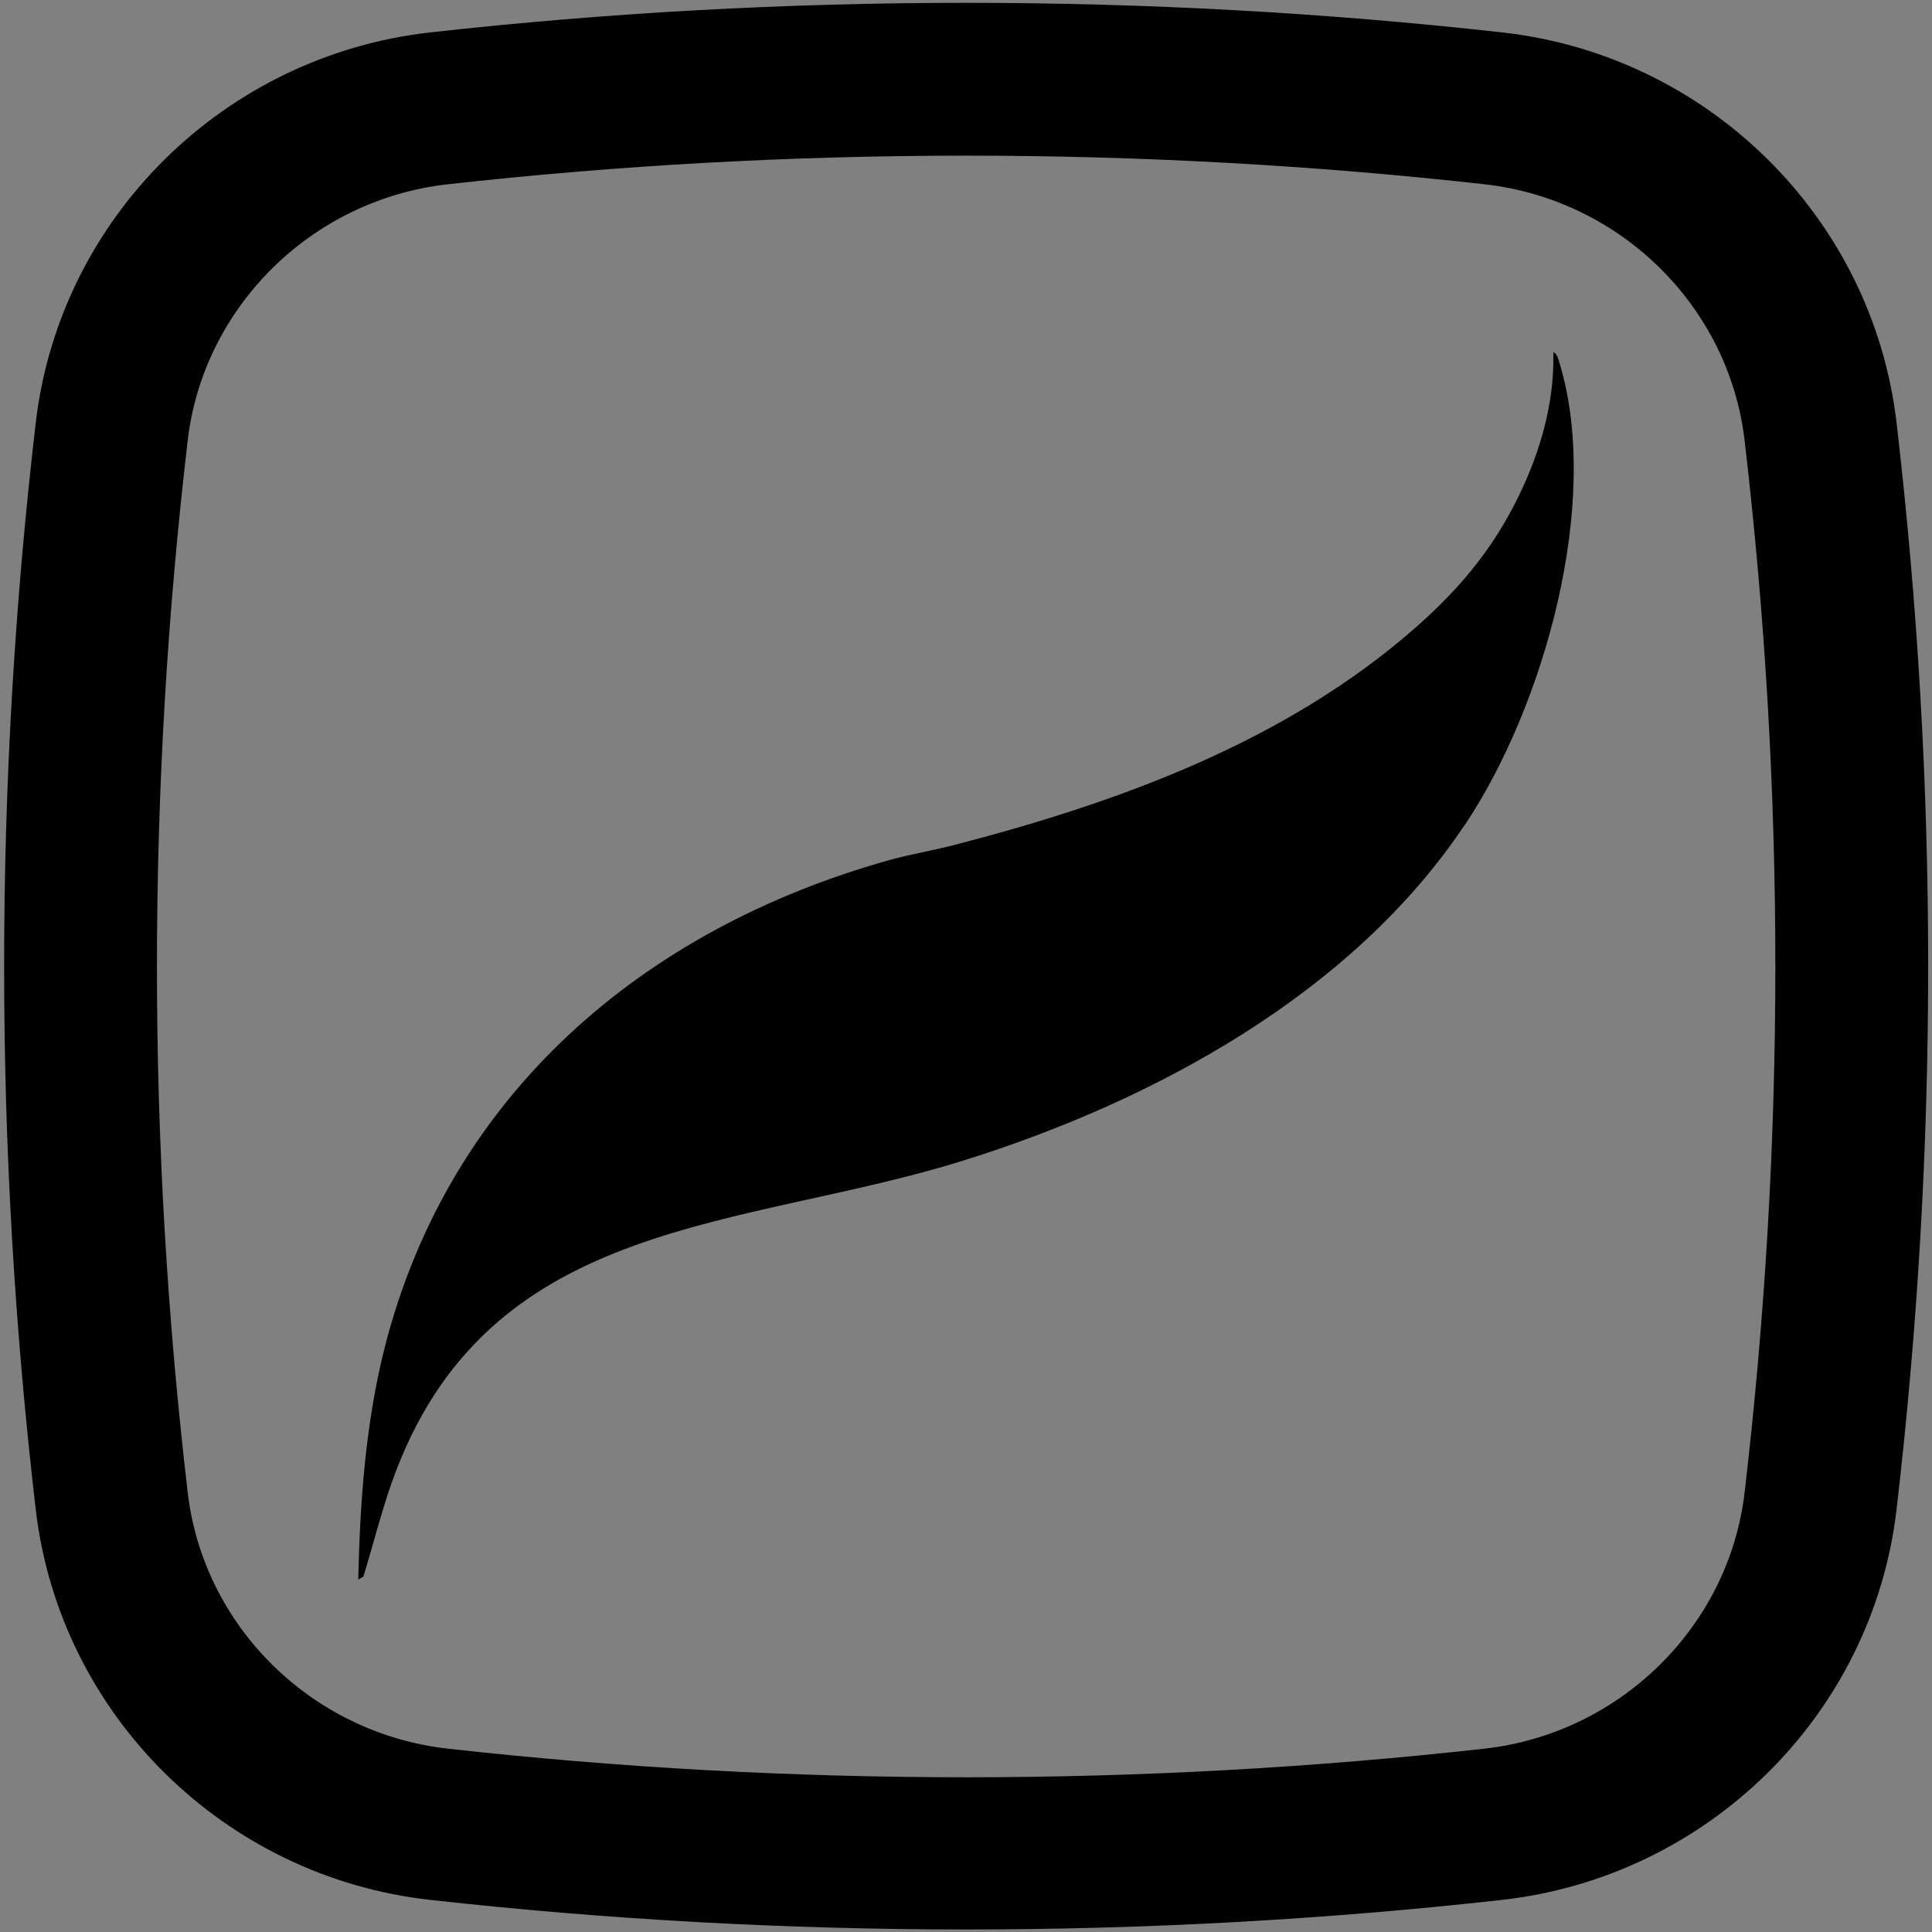
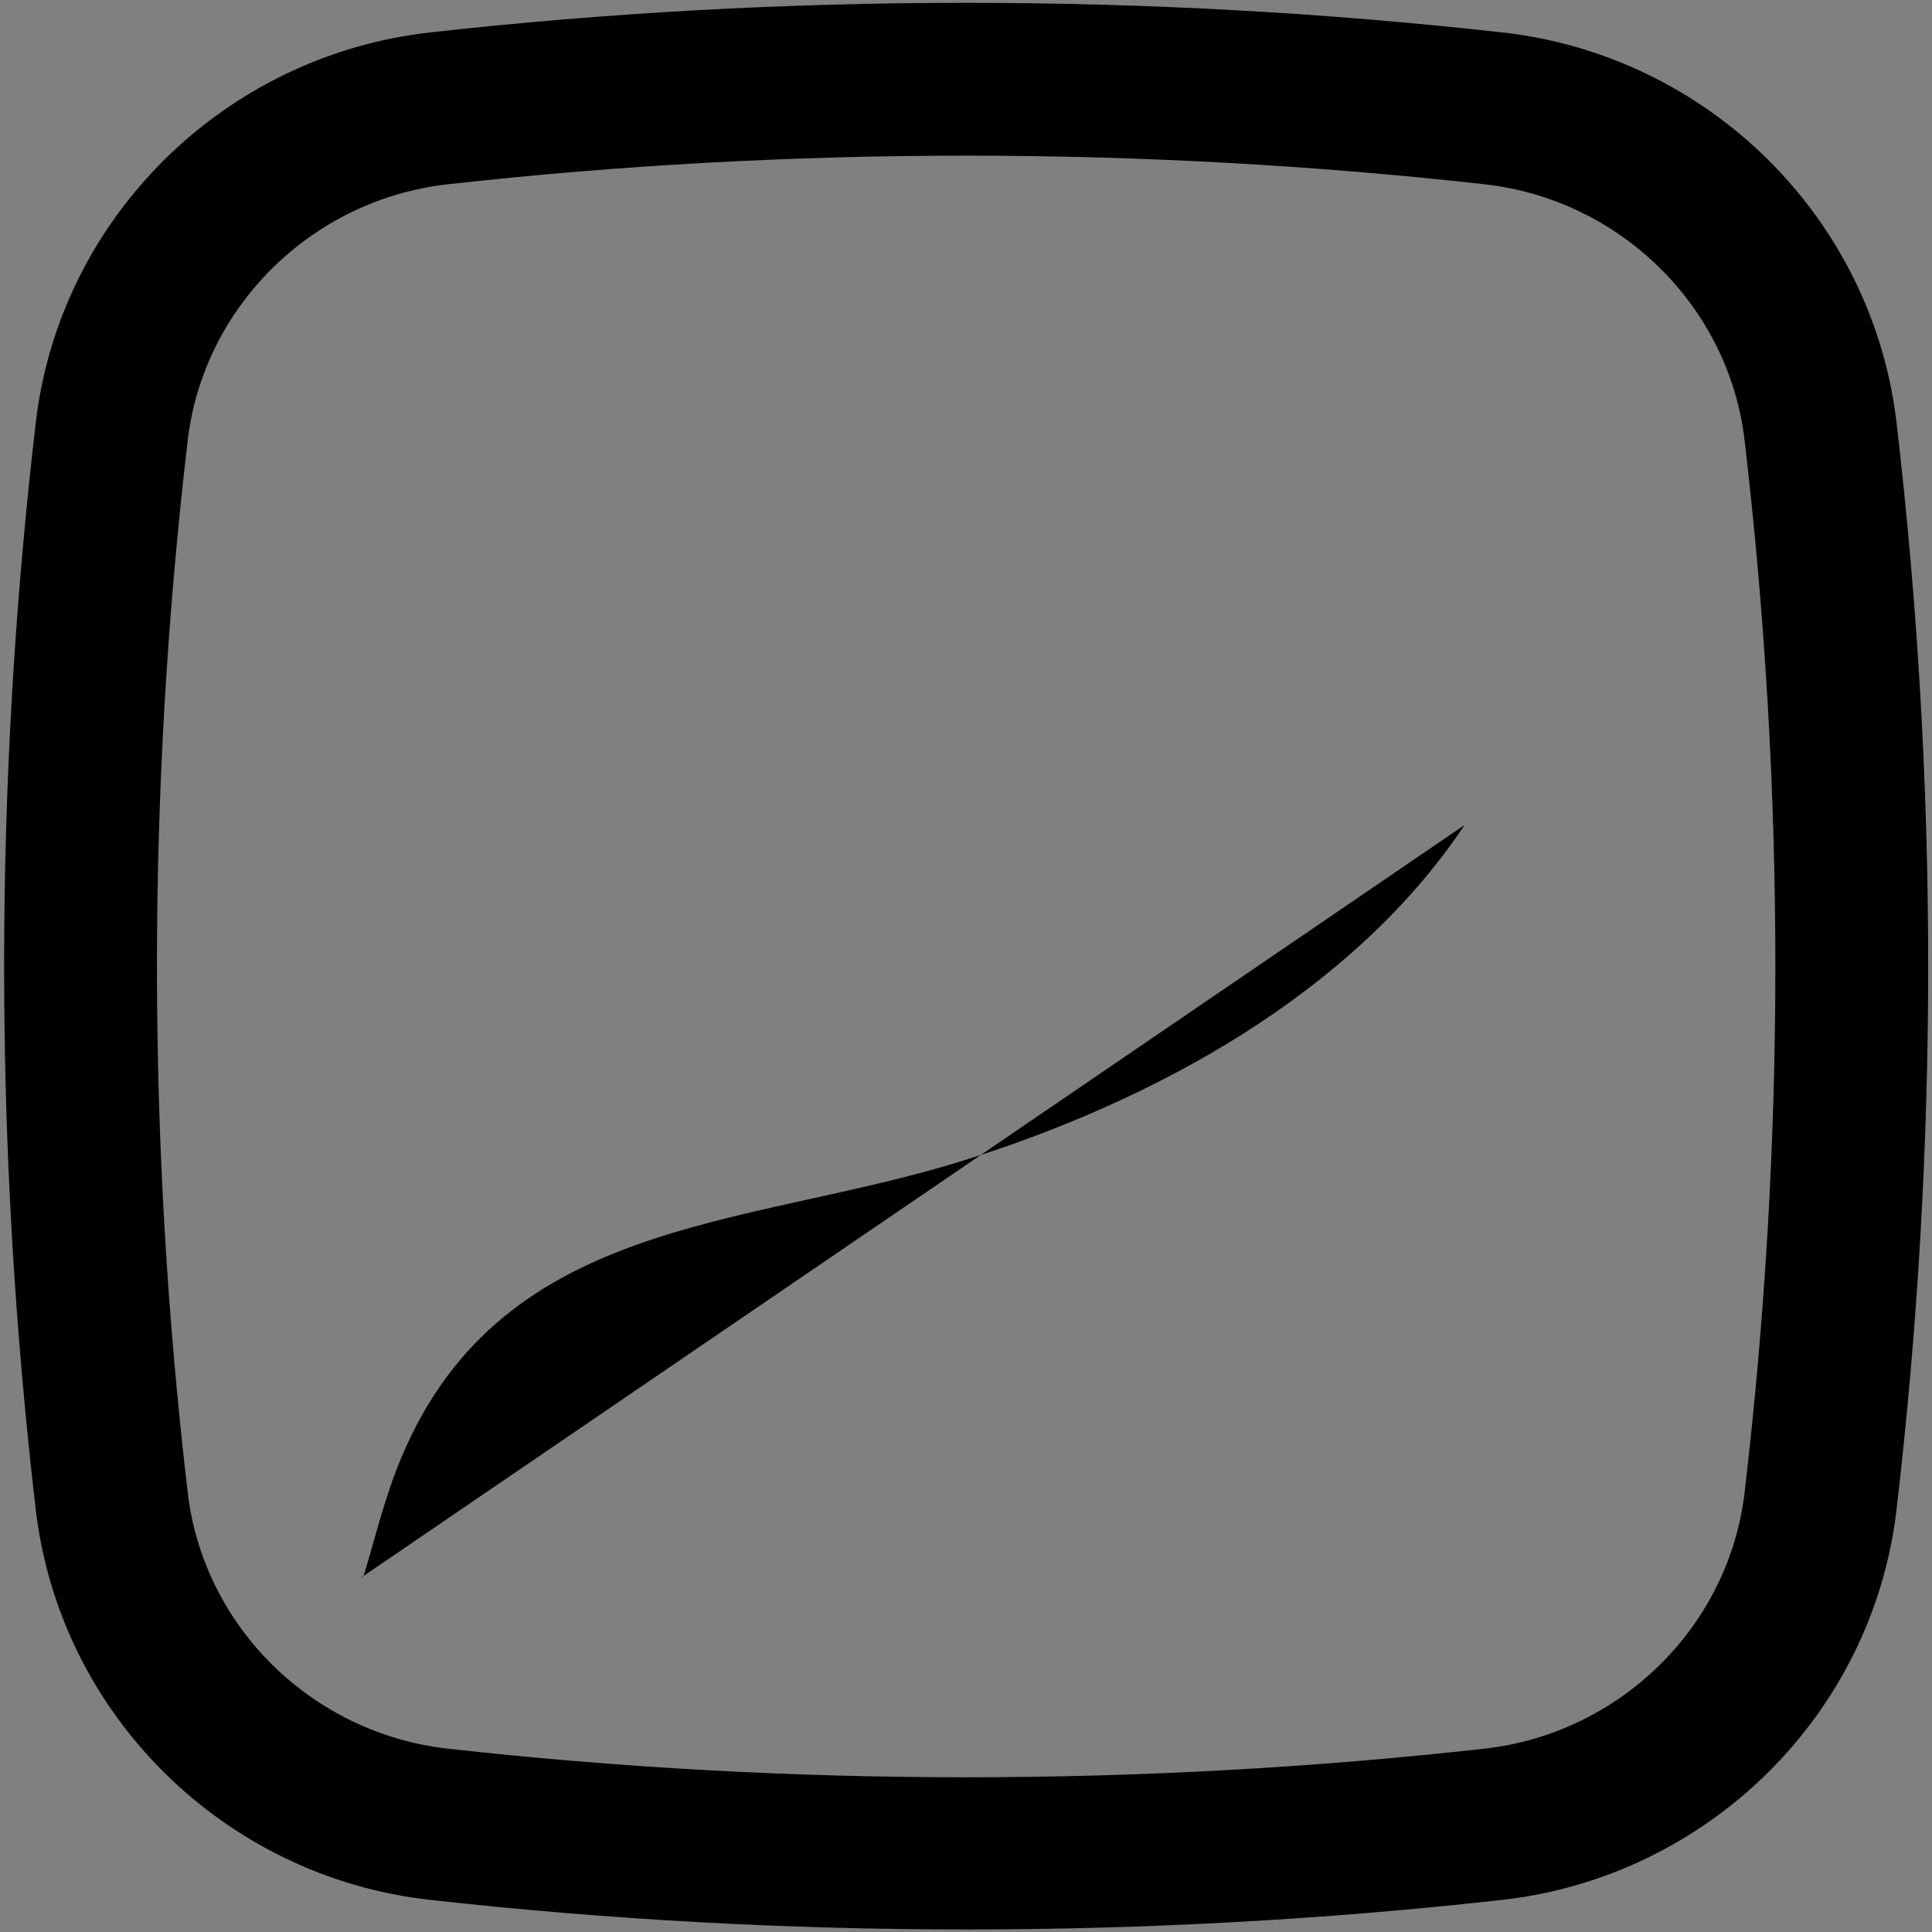
<svg xmlns="http://www.w3.org/2000/svg" id="Livello_1" version="1.1" viewBox="0 0 632.1 632.1">
  <rect x="0" y="0" width="632.1" height="632.1" fill="#808080" stroke="none" />
  <defs>
    <style>
      .st0 {
        fill-rule: evenodd;
      }

      .st1 {
        fill: #fff;
      }
    </style>
  </defs>
  <path class="st0" d="M491.4,10.6c-115.6-12.9-235-12.9-350.6,0C73.7,18.1,19.6,70.9,11.7,138.3c-13.8,118.1-13.8,237.5,0,355.6,7.9,67.4,62,120.3,129.1,127.7,115.6,12.9,235,12.9,350.6,0,67.1-7.5,121.2-60.3,129.1-127.7,13.8-118.1,13.8-237.5,0-355.6-7.9-67.4-62-120.3-129.1-127.7h0ZM146.4,60.3c111.9-12.5,227.6-12.5,339.4,0,44.3,5,79.9,39.9,85,83.9,13.4,114.3,13.4,229.7,0,344-5.1,43.9-40.7,78.9-85,83.9-111.9,12.5-227.6,12.5-339.4,0-44.3-5-79.9-39.9-85-83.9-13.4-114.3-13.4-229.7,0-344,5.1-43.9,40.7-78.9,85-83.9h0Z" />
-   <path class="st1" d="M2083.1,546.9v696.9h-773.6v-696.9h773.6ZM1918.9,832.4c35.1-52.6,60.6-143.1,42.1-204.8-.4-1.3-1.3-4.8-2.8-5,.5,20.2-4.5,40-12.7,58.2-11.7,26.1-26.9,45.1-48,63.6-57.2,50.5-130.7,77.5-203.6,96.5-10.1,2.6-20.6,4.3-30.7,7.1-108.8,30.6-194.6,103.8-223.3,215.8-8.6,33.8-11,68.4-11.8,103.2l2.3-1.3c4.8-15.5,8.9-32.2,14.7-47.3,43.4-112.7,153.9-106.7,251.4-137.1,84.3-26.3,172.3-74,222.4-148.9h0Z" />
-   <path d="M479.2,269.9c-36.9,55.3-101.9,90.4-164,109.8-72,22.5-153.4,18-185.5,101.2-4.3,11.1-7.3,23.5-10.8,34.9l-1.7,1c.6-25.6,2.4-51.2,8.7-76.1,21.1-82.6,84.4-136.6,164.7-159.2,7.4-2.1,15.2-3.3,22.6-5.3,53.8-14,108-33.9,150.2-71.1,15.5-13.7,26.8-27.7,35.4-46.9,6-13.5,9.8-28.1,9.4-42.9,1.2.1,1.8,2.7,2.1,3.7,13.7,45.5-5.2,112.3-31.1,151h0Z" />
+   <path d="M479.2,269.9c-36.9,55.3-101.9,90.4-164,109.8-72,22.5-153.4,18-185.5,101.2-4.3,11.1-7.3,23.5-10.8,34.9l-1.7,1h0Z" />
</svg>